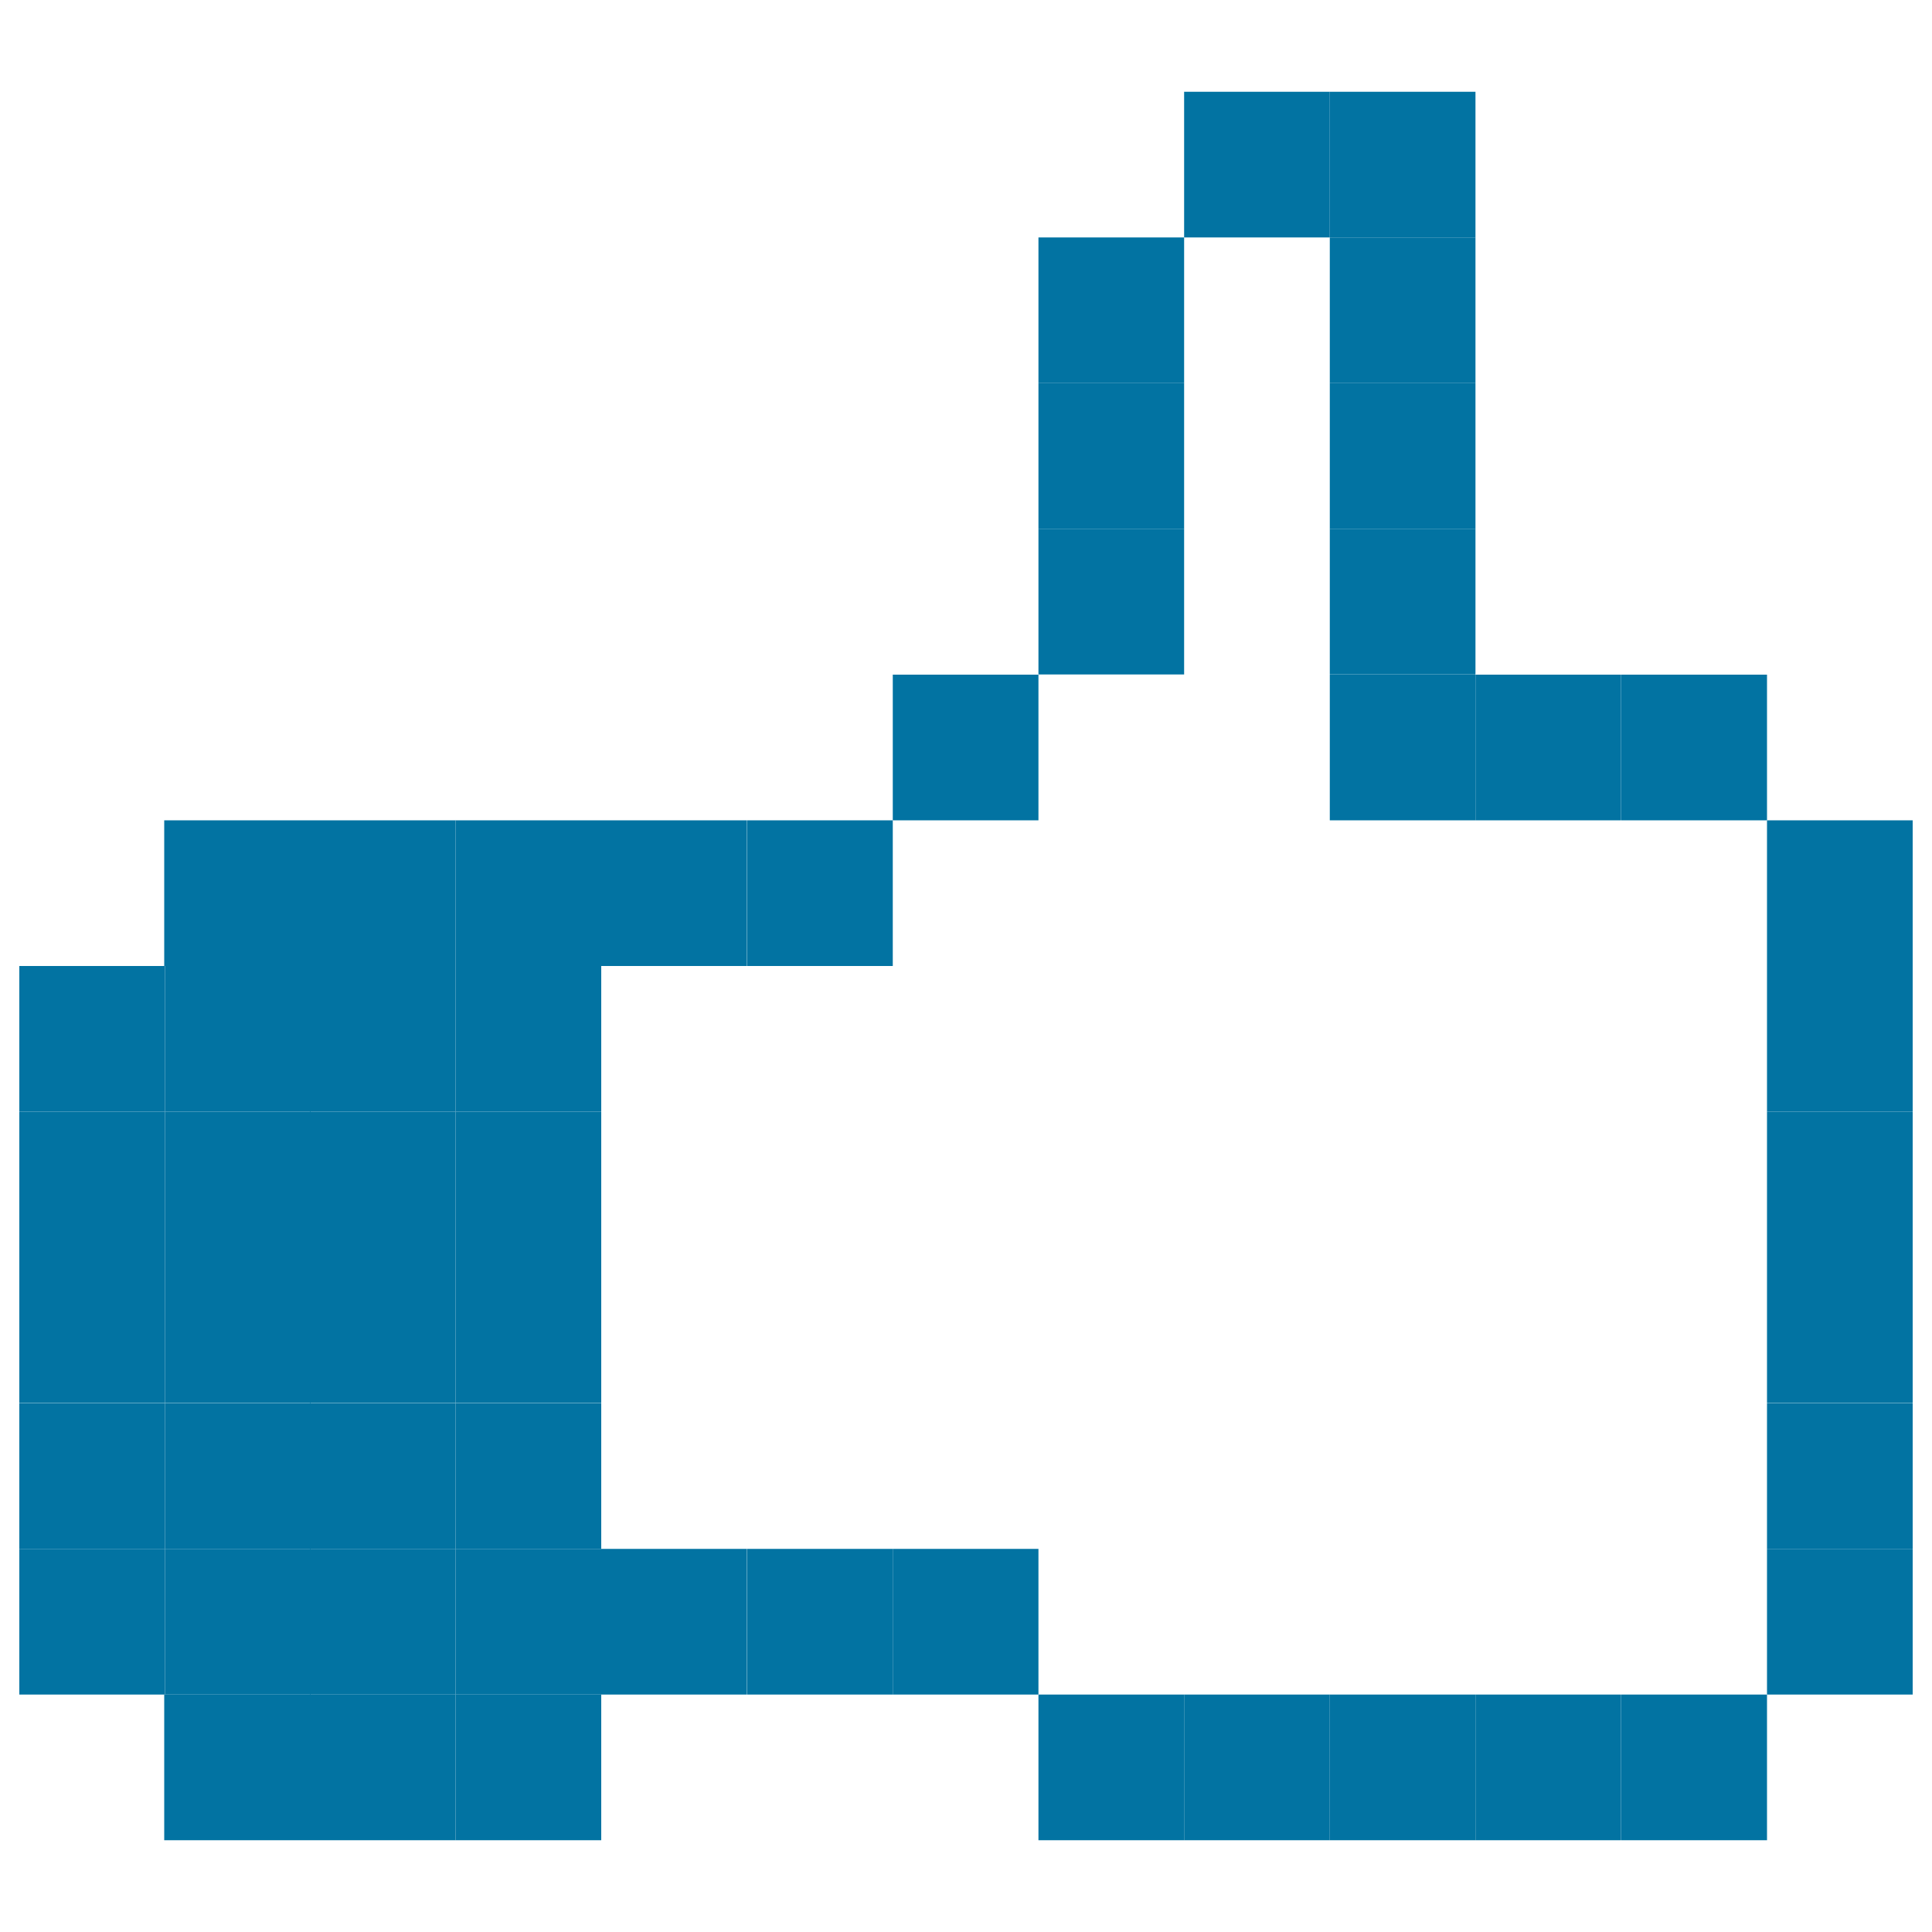
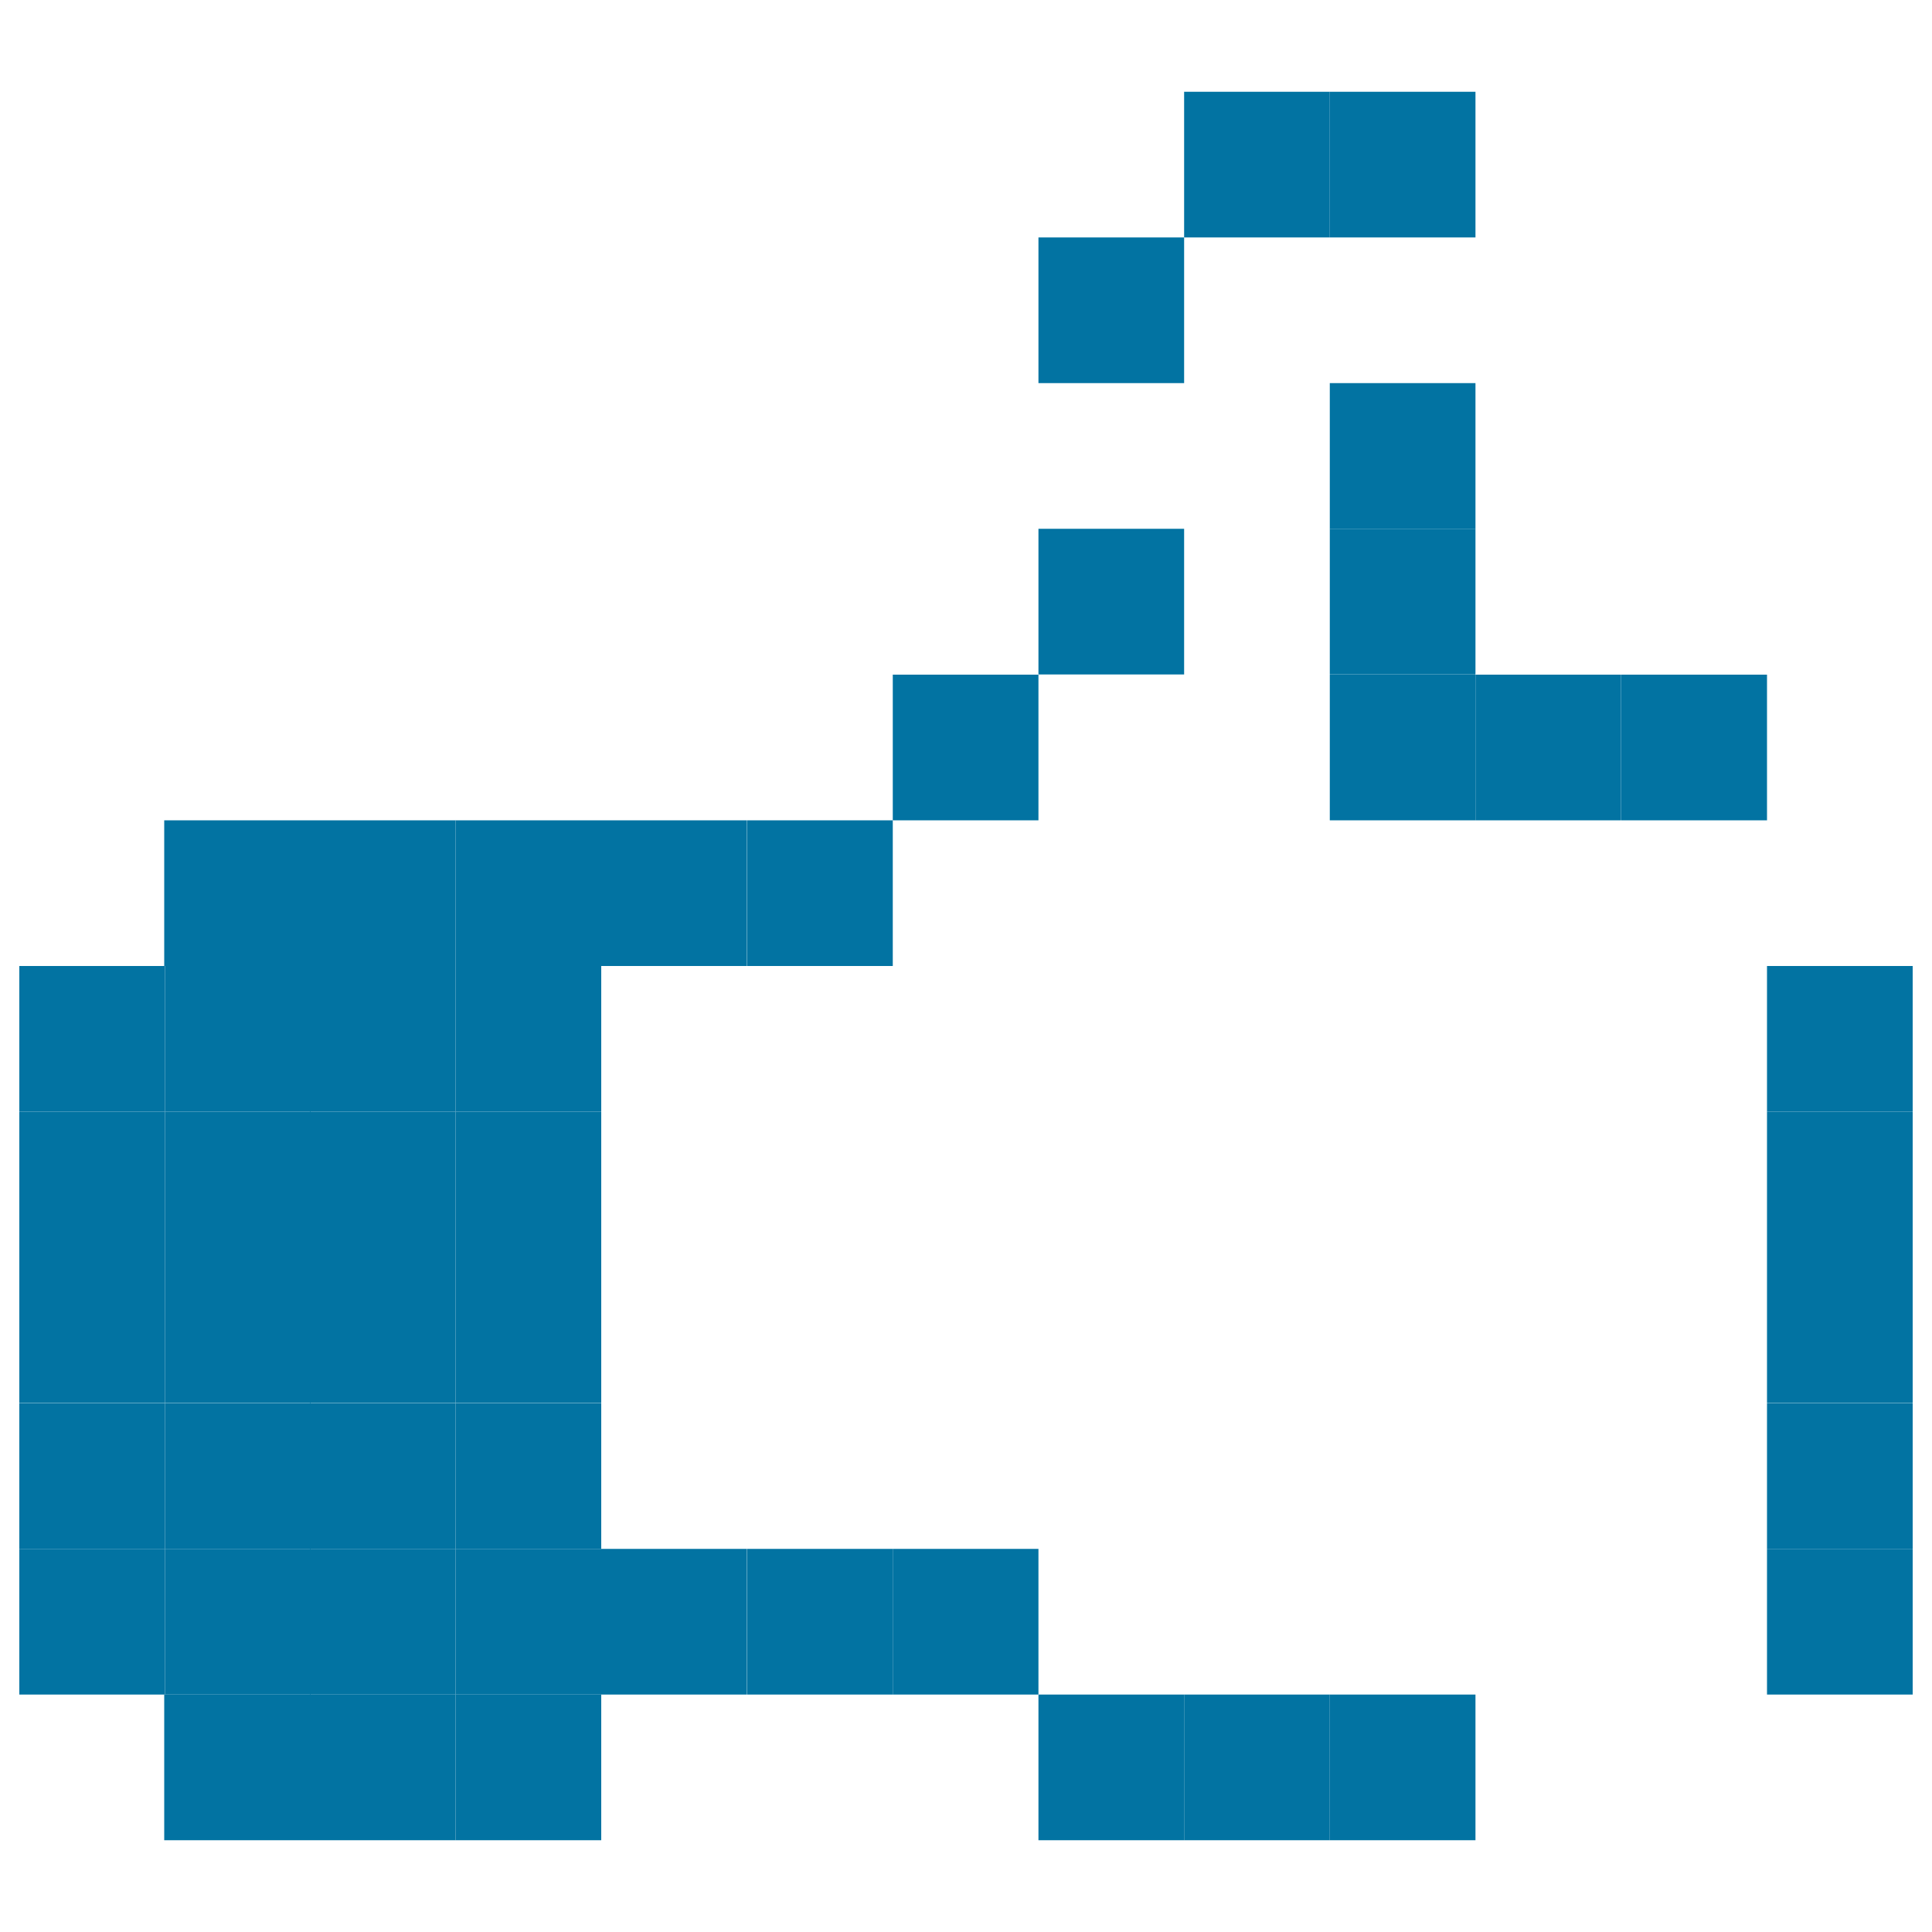
<svg xmlns="http://www.w3.org/2000/svg" viewBox="0 0 1000 1000" style="fill:#0273a2">
  <title>Good job SVG icon</title>
  <path d="M688.3,877.1h75.4v75.4h-75.4V877.1z" />
  <path d="M386.7,801.7h75.4v75.4h-75.4V801.7z" />
  <path d="M462.1,801.7h75.4v75.4h-75.4V801.7z" />
  <path d="M311.2,801.7h75.4v75.4h-75.4V801.7z" />
  <path d="M235.8,877.1h75.4v75.4h-75.4V877.1z" />
  <path d="M160.4,877.1h75.4v75.4h-75.4V877.1z" />
  <path d="M85,877.1h75.4v75.4H85V877.1z" />
-   <path d="M763.7,877.1h75.4v75.4h-75.4V877.1z" />
+   <path d="M763.7,877.1h75.4h-75.4V877.1z" />
  <path d="M537.5,877.1h75.4v75.4h-75.4V877.1z" />
  <path d="M612.9,877.1h75.4v75.4h-75.4V877.1z" />
-   <path d="M839.2,877.1h75.4v75.4h-75.4V877.1z" />
  <path d="M914.6,575.4H990v75.4h-75.4V575.4z" />
  <path d="M914.6,500H990v75.4h-75.4V500z" />
  <path d="M763.7,349.2h75.4v75.4h-75.4V349.2z" />
  <path d="M839.2,349.2h75.4v75.4h-75.4V349.2z" />
  <path d="M688.3,349.2h75.4v75.4h-75.4V349.2z" />
  <path d="M612.9,47.5h75.4v75.4h-75.4V47.5z" />
-   <path d="M537.5,198.3h75.4v75.4h-75.4V198.3L537.5,198.3z" />
  <path d="M537.5,122.9h75.4v75.4h-75.4V122.9z" />
  <path d="M537.5,273.7h75.4v75.4h-75.4V273.7z" />
  <path d="M386.7,424.6h75.4V500h-75.4V424.6z" />
  <path d="M462.1,349.2h75.4v75.4h-75.4V349.2z" />
  <path d="M311.2,424.6h75.4V500h-75.4V424.6z" />
  <path d="M235.8,424.6h75.4V500h-75.4V424.6z" />
  <path d="M160.4,424.6h75.4V500h-75.4V424.6z" />
  <path d="M85.4,500h75.4v75.4H85.4V500z" />
  <path d="M160.4,500h75.4v75.4h-75.4V500z" />
  <path d="M85.4,575.4h75.4v75.4H85.4V575.4z" />
  <path d="M160.4,575.4h75.4v75.4h-75.4V575.4z" />
  <path d="M85.4,650.8h75.4v75.4H85.4V650.8z" />
  <path d="M160.4,650.8h75.4v75.4h-75.4V650.8z" />
  <path d="M85.4,726.3h75.4v75.4H85.4V726.3z" />
  <path d="M160.4,726.3h75.4v75.4h-75.4V726.3z" />
  <path d="M85.4,801.7h75.4v75.4H85.4V801.7z" />
  <path d="M160.4,801.7h75.4v75.4h-75.4V801.7z" />
  <path d="M85,424.6h75.4V500H85V424.6z" />
  <path d="M10,500h75.4v75.4H10V500z" />
  <path d="M10,575.4h75.4v75.4H10V575.4z" />
  <path d="M10,650.8h75.4v75.4H10V650.8z" />
  <path d="M10,726.3h75.4v75.4H10V726.3z" />
  <path d="M10,801.7h75.4v75.4H10V801.7z" />
  <path d="M235.8,500h75.4v75.4h-75.4V500z" />
  <path d="M235.8,575.4h75.4v75.4h-75.4V575.4z" />
  <path d="M235.8,650.8h75.4v75.4h-75.4V650.8z" />
  <path d="M235.8,726.3h75.4v75.4h-75.4V726.3z" />
  <path d="M235.8,801.7h75.4v75.4h-75.4V801.7z" />
  <path d="M688.3,273.7h75.4v75.4h-75.4V273.7z" />
  <path d="M688.3,198.3h75.4v75.4h-75.4V198.3L688.3,198.3z" />
-   <path d="M688.3,122.9h75.4v75.4h-75.4V122.9z" />
  <path d="M688.3,47.5h75.4v75.4h-75.4V47.5z" />
-   <path d="M914.6,424.6H990V500h-75.4V424.6z" />
  <path d="M914.6,801.7H990v75.4h-75.4V801.7z" />
  <path d="M914.6,726.3H990v75.4h-75.4V726.3z" />
  <path d="M914.6,650.8H990v75.4h-75.4V650.8z" />
</svg>